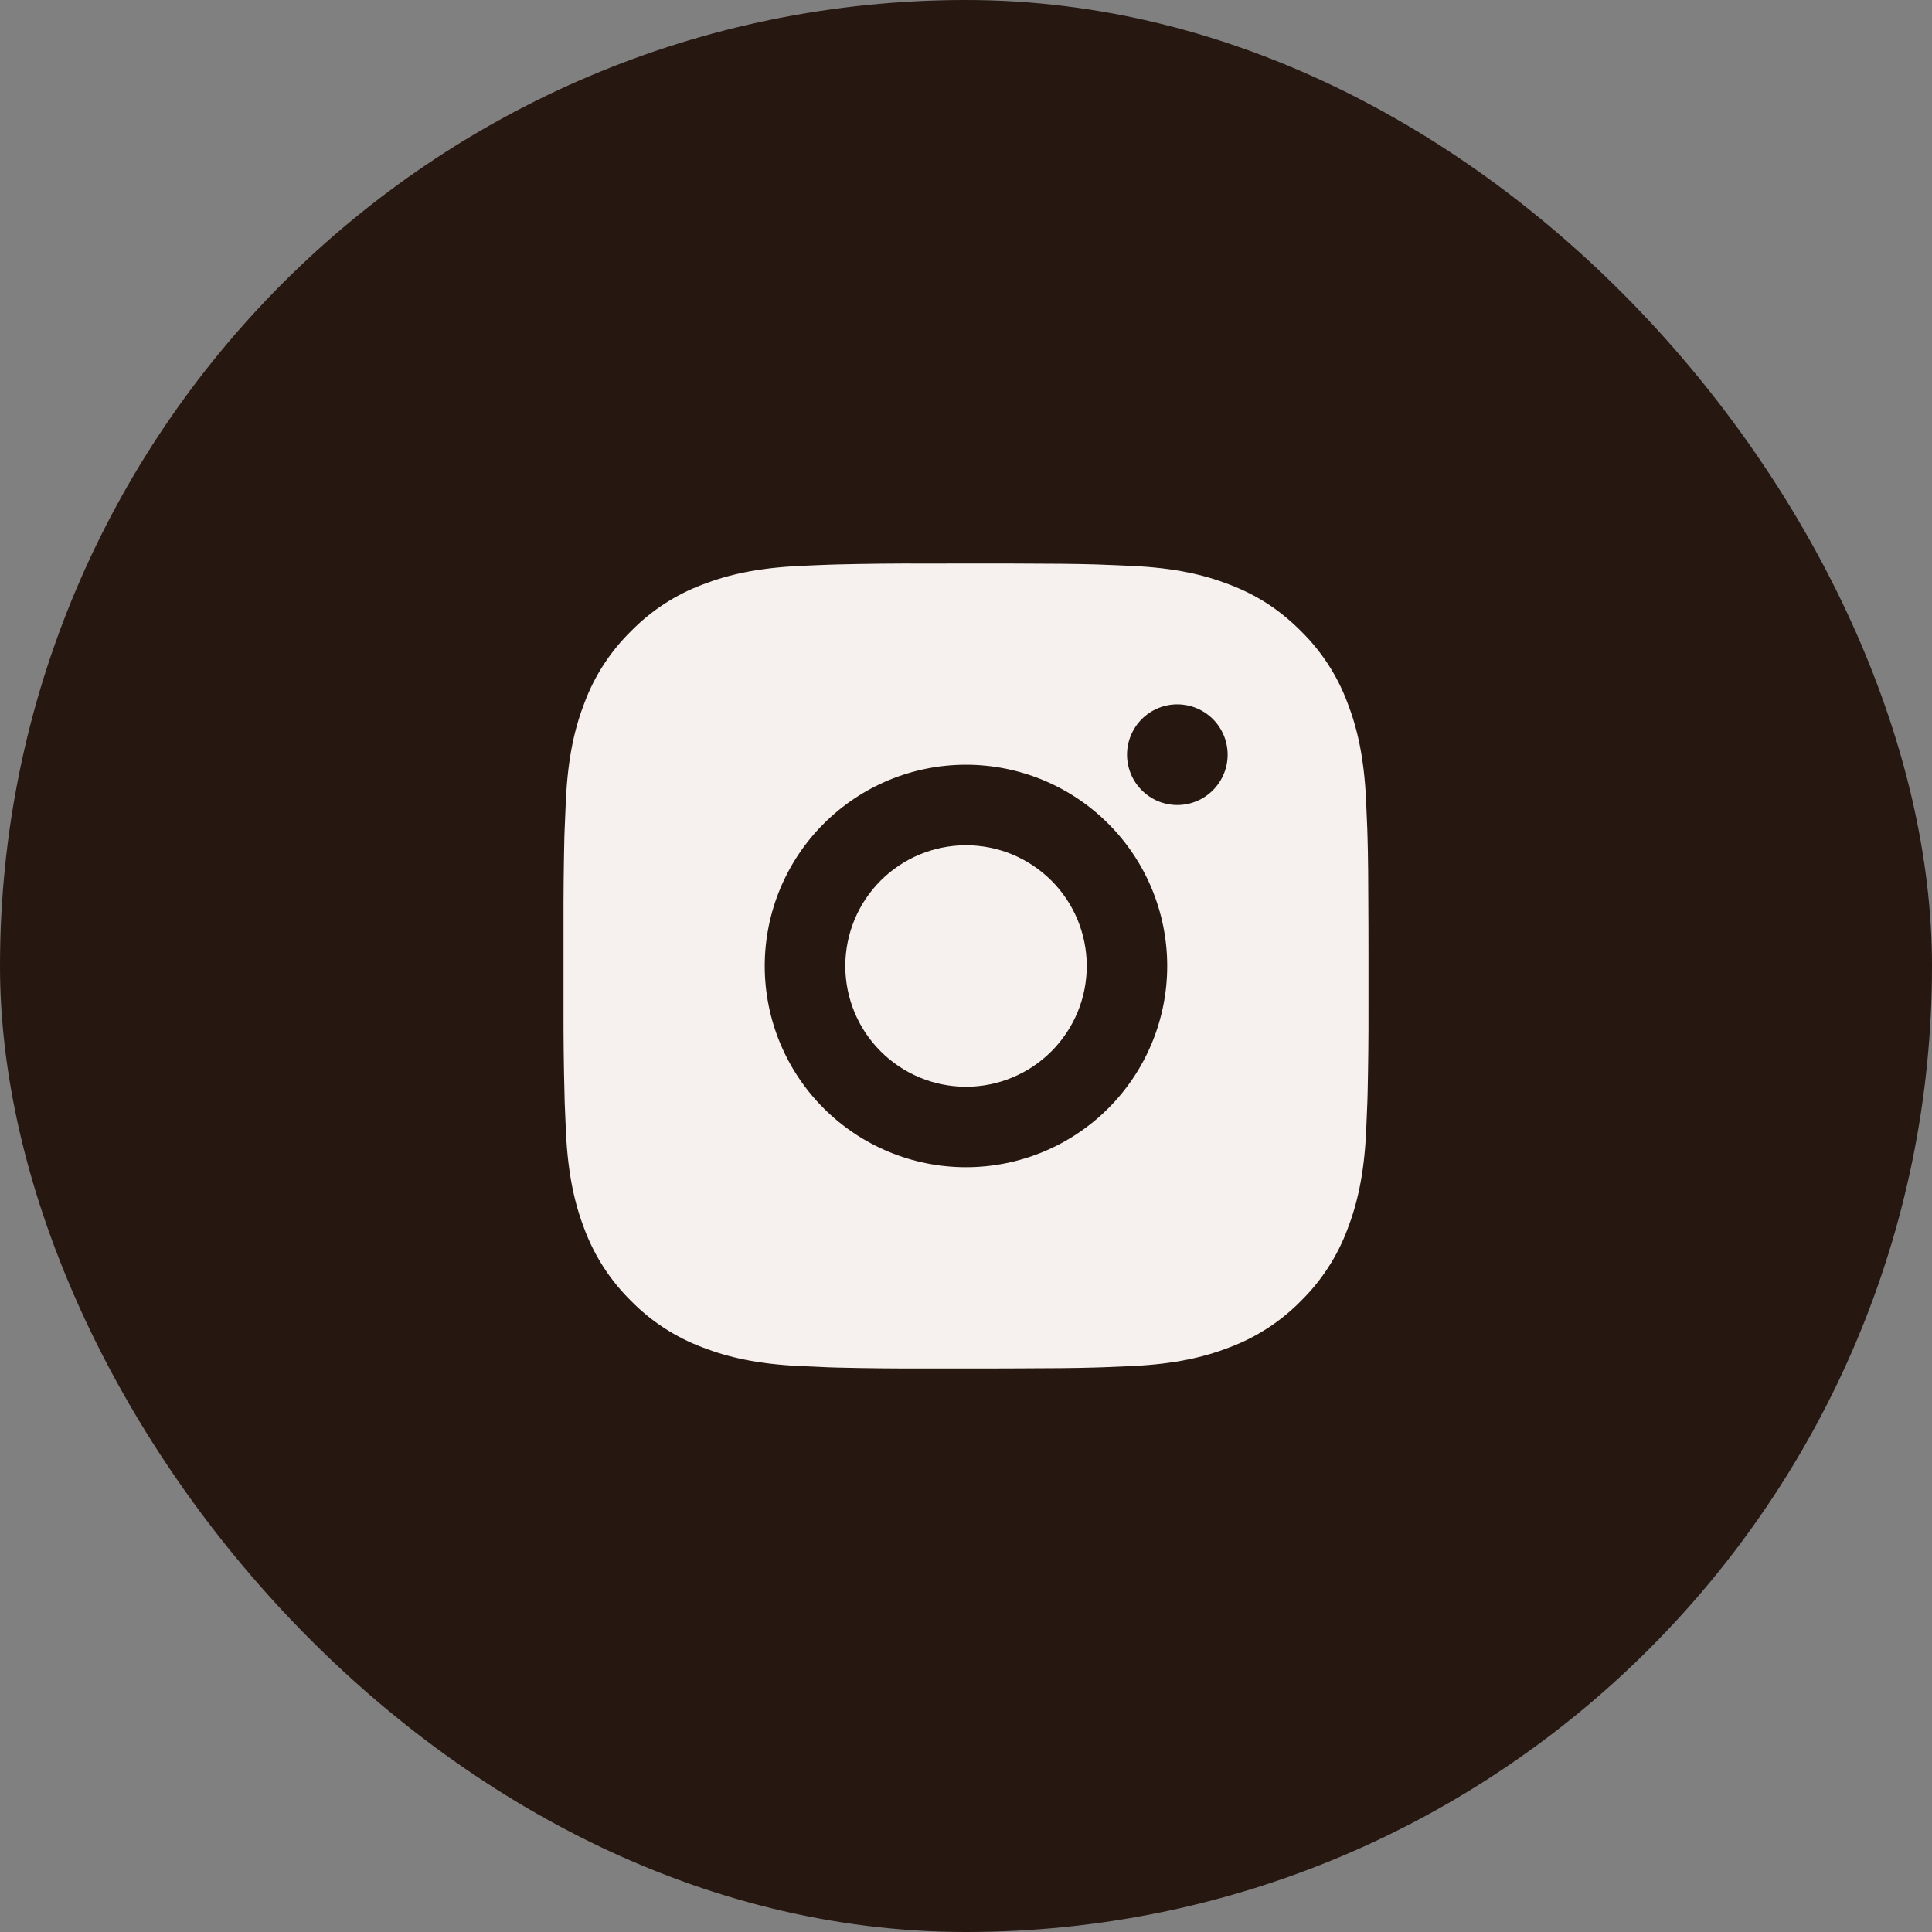
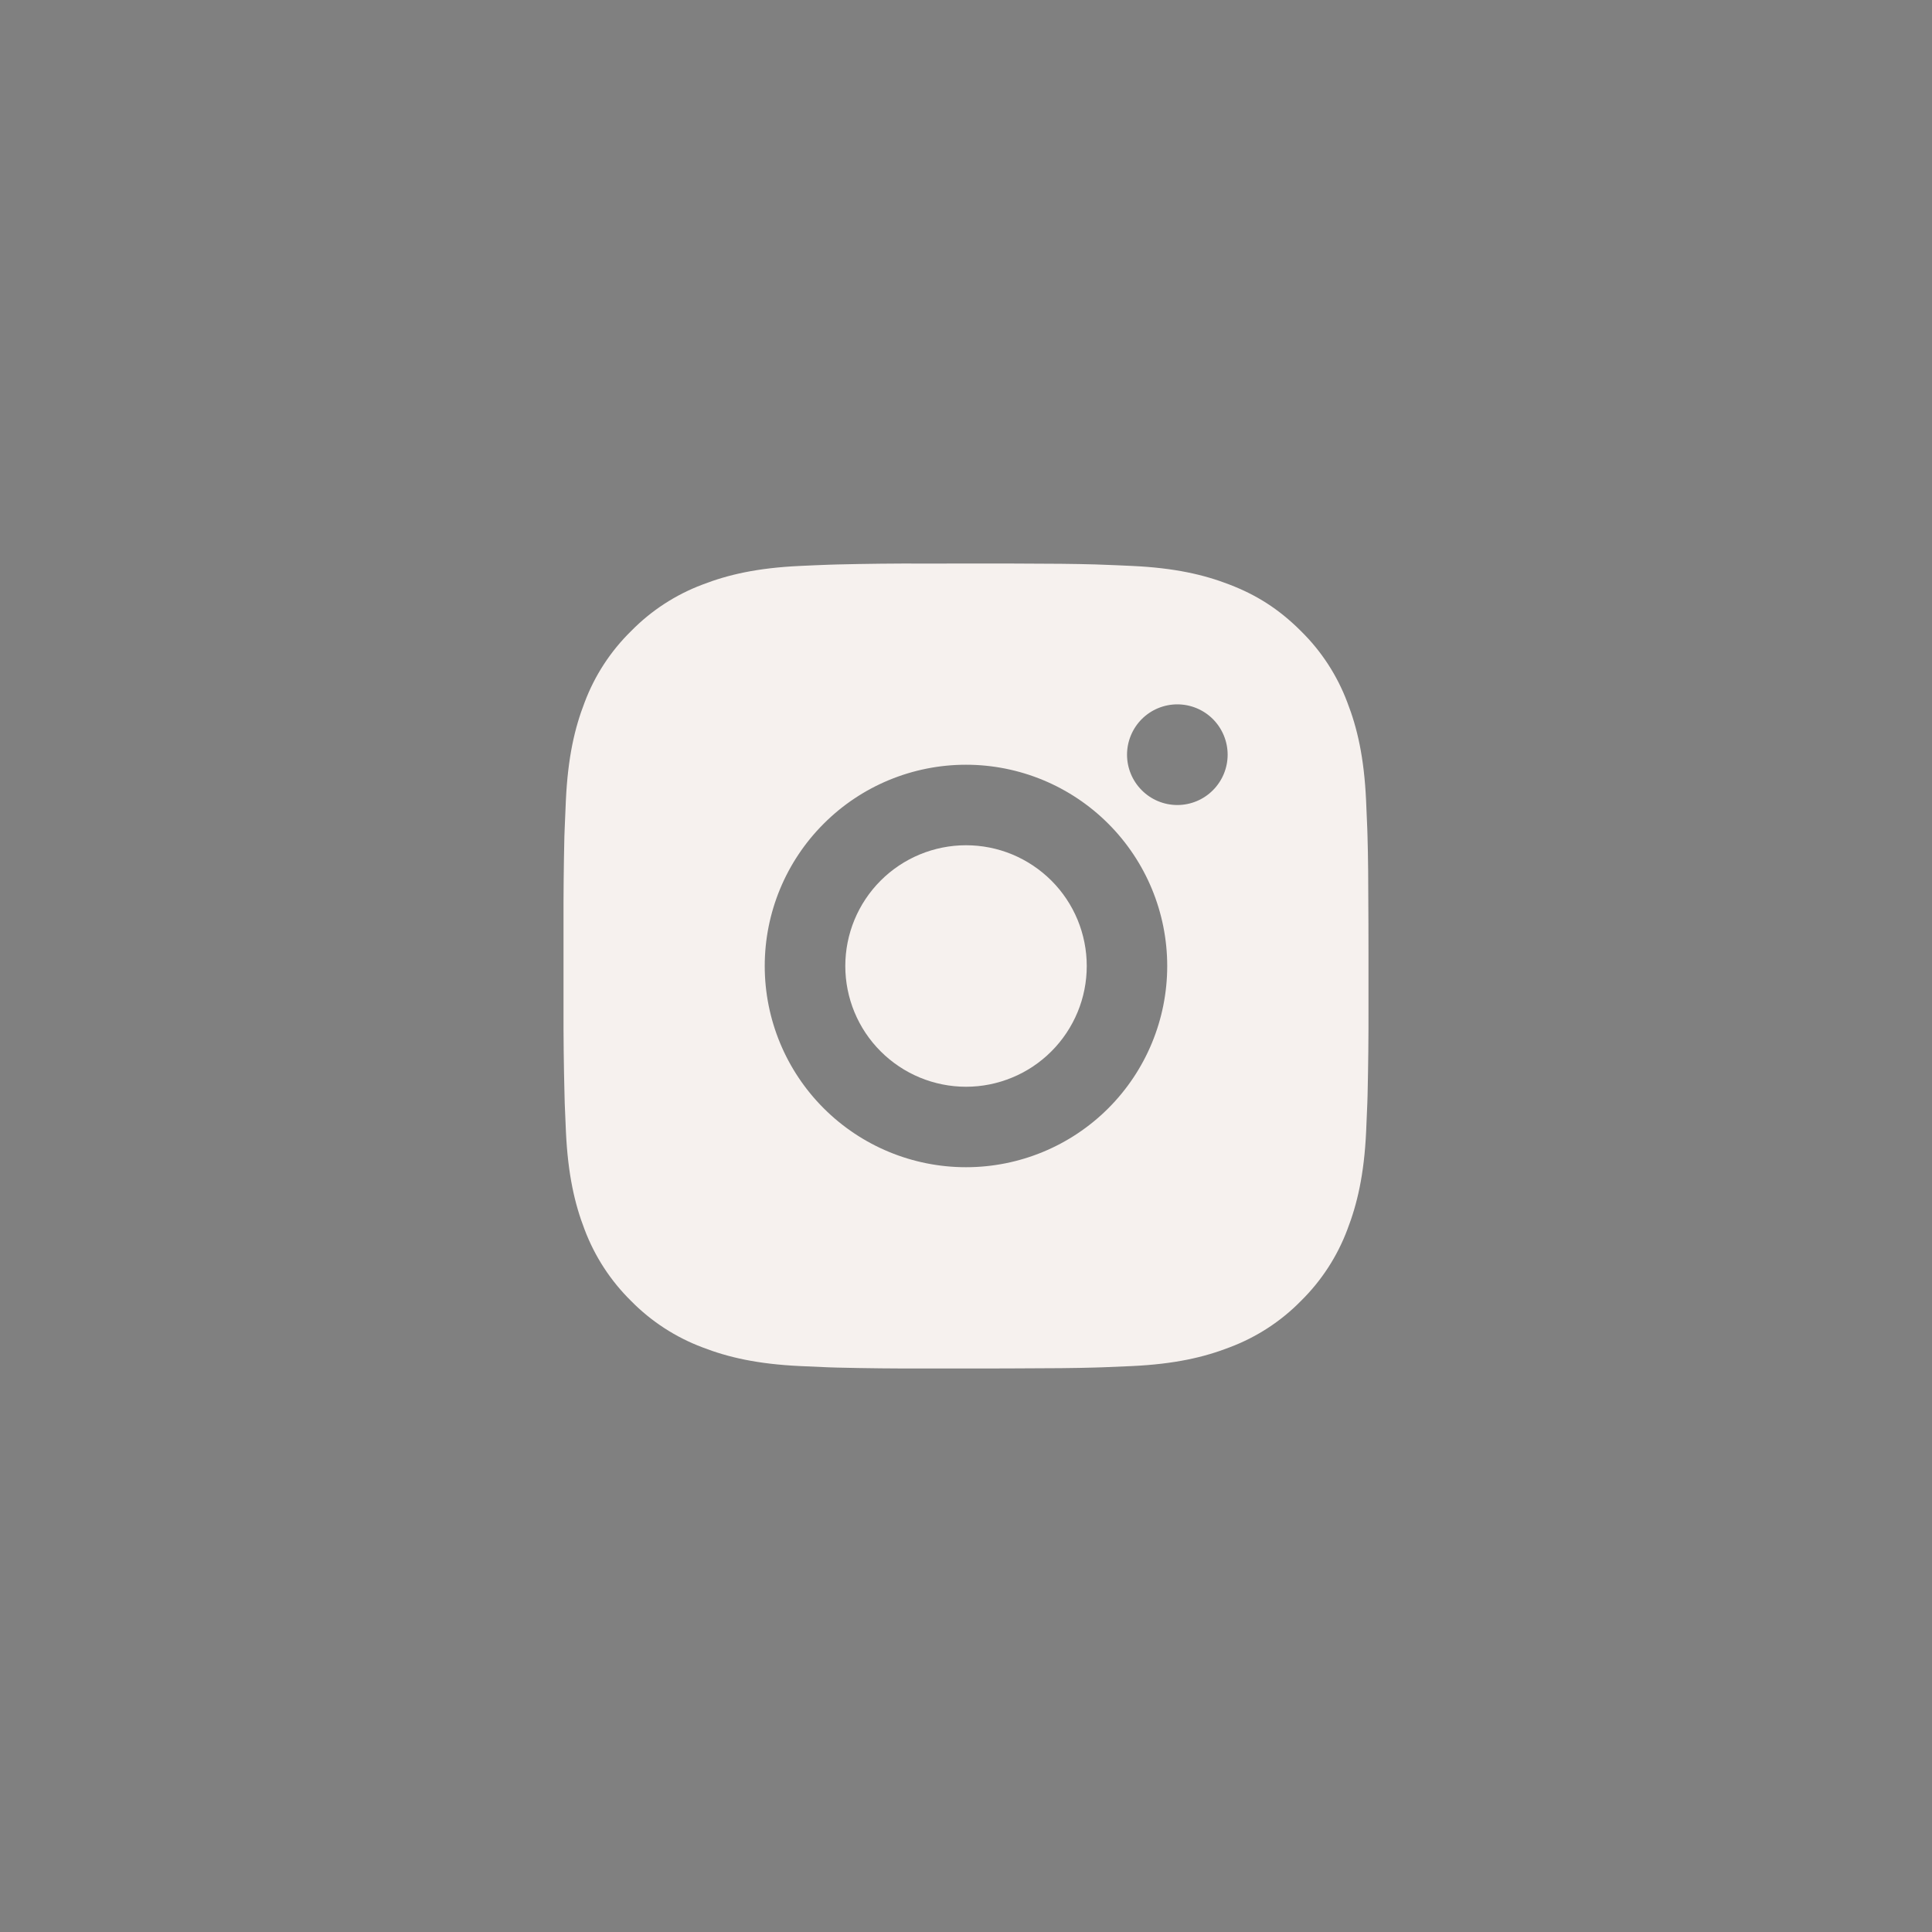
<svg xmlns="http://www.w3.org/2000/svg" width="40" height="40" viewBox="0 0 40 40" fill="none">
  <rect x="0" y="0" width="40" height="40" fill="#808080" stroke="none" />
-   <rect width="40" height="40" rx="20" fill="#261710" />
  <path d="M20.857 11.667C21.794 11.669 22.27 11.674 22.681 11.686L22.842 11.692C23.029 11.698 23.213 11.707 23.436 11.717C24.322 11.758 24.927 11.898 25.458 12.104C26.008 12.316 26.471 12.602 26.934 13.065C27.358 13.481 27.686 13.985 27.895 14.542C28.101 15.072 28.241 15.677 28.283 16.565C28.293 16.787 28.301 16.971 28.308 17.158L28.313 17.32C28.325 17.73 28.33 18.206 28.332 19.143L28.333 19.765V20.857C28.335 21.464 28.328 22.072 28.314 22.68L28.309 22.841C28.302 23.029 28.294 23.213 28.284 23.435C28.242 24.322 28.1 24.926 27.895 25.458C27.686 26.014 27.358 26.518 26.934 26.935C26.518 27.359 26.014 27.686 25.458 27.895C24.927 28.101 24.322 28.241 23.436 28.283L22.842 28.308L22.681 28.313C22.27 28.325 21.794 28.33 20.857 28.332L20.235 28.333H19.144C18.536 28.335 17.928 28.329 17.32 28.314L17.158 28.309C16.961 28.301 16.763 28.293 16.565 28.283C15.678 28.241 15.073 28.101 14.542 27.895C13.986 27.686 13.482 27.358 13.066 26.935C12.642 26.518 12.314 26.014 12.104 25.458C11.899 24.927 11.759 24.322 11.717 23.435L11.692 22.841L11.688 22.68C11.672 22.072 11.665 21.464 11.667 20.857V19.143C11.665 18.535 11.671 17.927 11.685 17.32L11.691 17.158C11.698 16.971 11.706 16.787 11.716 16.565C11.758 15.677 11.898 15.073 12.104 14.542C12.313 13.985 12.642 13.481 13.067 13.065C13.483 12.641 13.986 12.313 14.542 12.104C15.073 11.898 15.678 11.758 16.565 11.717C16.787 11.707 16.972 11.698 17.158 11.692L17.32 11.687C17.928 11.672 18.535 11.665 19.143 11.668L20.857 11.667ZM20 15.833C18.895 15.833 17.835 16.272 17.054 17.054C16.272 17.835 15.833 18.895 15.833 20C15.833 21.105 16.272 22.165 17.054 22.946C17.835 23.727 18.895 24.166 20 24.166C21.105 24.166 22.165 23.727 22.946 22.946C23.727 22.165 24.166 21.105 24.166 20C24.166 18.895 23.727 17.835 22.946 17.054C22.165 16.272 21.105 15.833 20 15.833ZM20 17.5C20.328 17.5 20.653 17.564 20.957 17.69C21.26 17.816 21.535 18 21.768 18.232C22 18.464 22.184 18.739 22.31 19.043C22.435 19.346 22.5 19.671 22.5 19.999C22.5 20.328 22.436 20.653 22.31 20.956C22.184 21.259 22 21.535 21.768 21.767C21.536 21.999 21.261 22.184 20.957 22.309C20.654 22.435 20.329 22.5 20.001 22.5C19.338 22.5 18.702 22.236 18.233 21.767C17.764 21.299 17.501 20.663 17.501 20C17.501 19.337 17.764 18.701 18.233 18.232C18.702 17.763 19.338 17.5 20.001 17.5M24.375 14.583C24.099 14.583 23.834 14.693 23.639 14.888C23.444 15.084 23.334 15.349 23.334 15.625C23.334 15.901 23.444 16.166 23.639 16.361C23.834 16.557 24.099 16.667 24.375 16.667C24.652 16.667 24.917 16.557 25.112 16.361C25.307 16.166 25.417 15.901 25.417 15.625C25.417 15.349 25.307 15.084 25.112 14.888C24.917 14.693 24.652 14.583 24.375 14.583Z" fill="#F6F1EE" />
</svg>